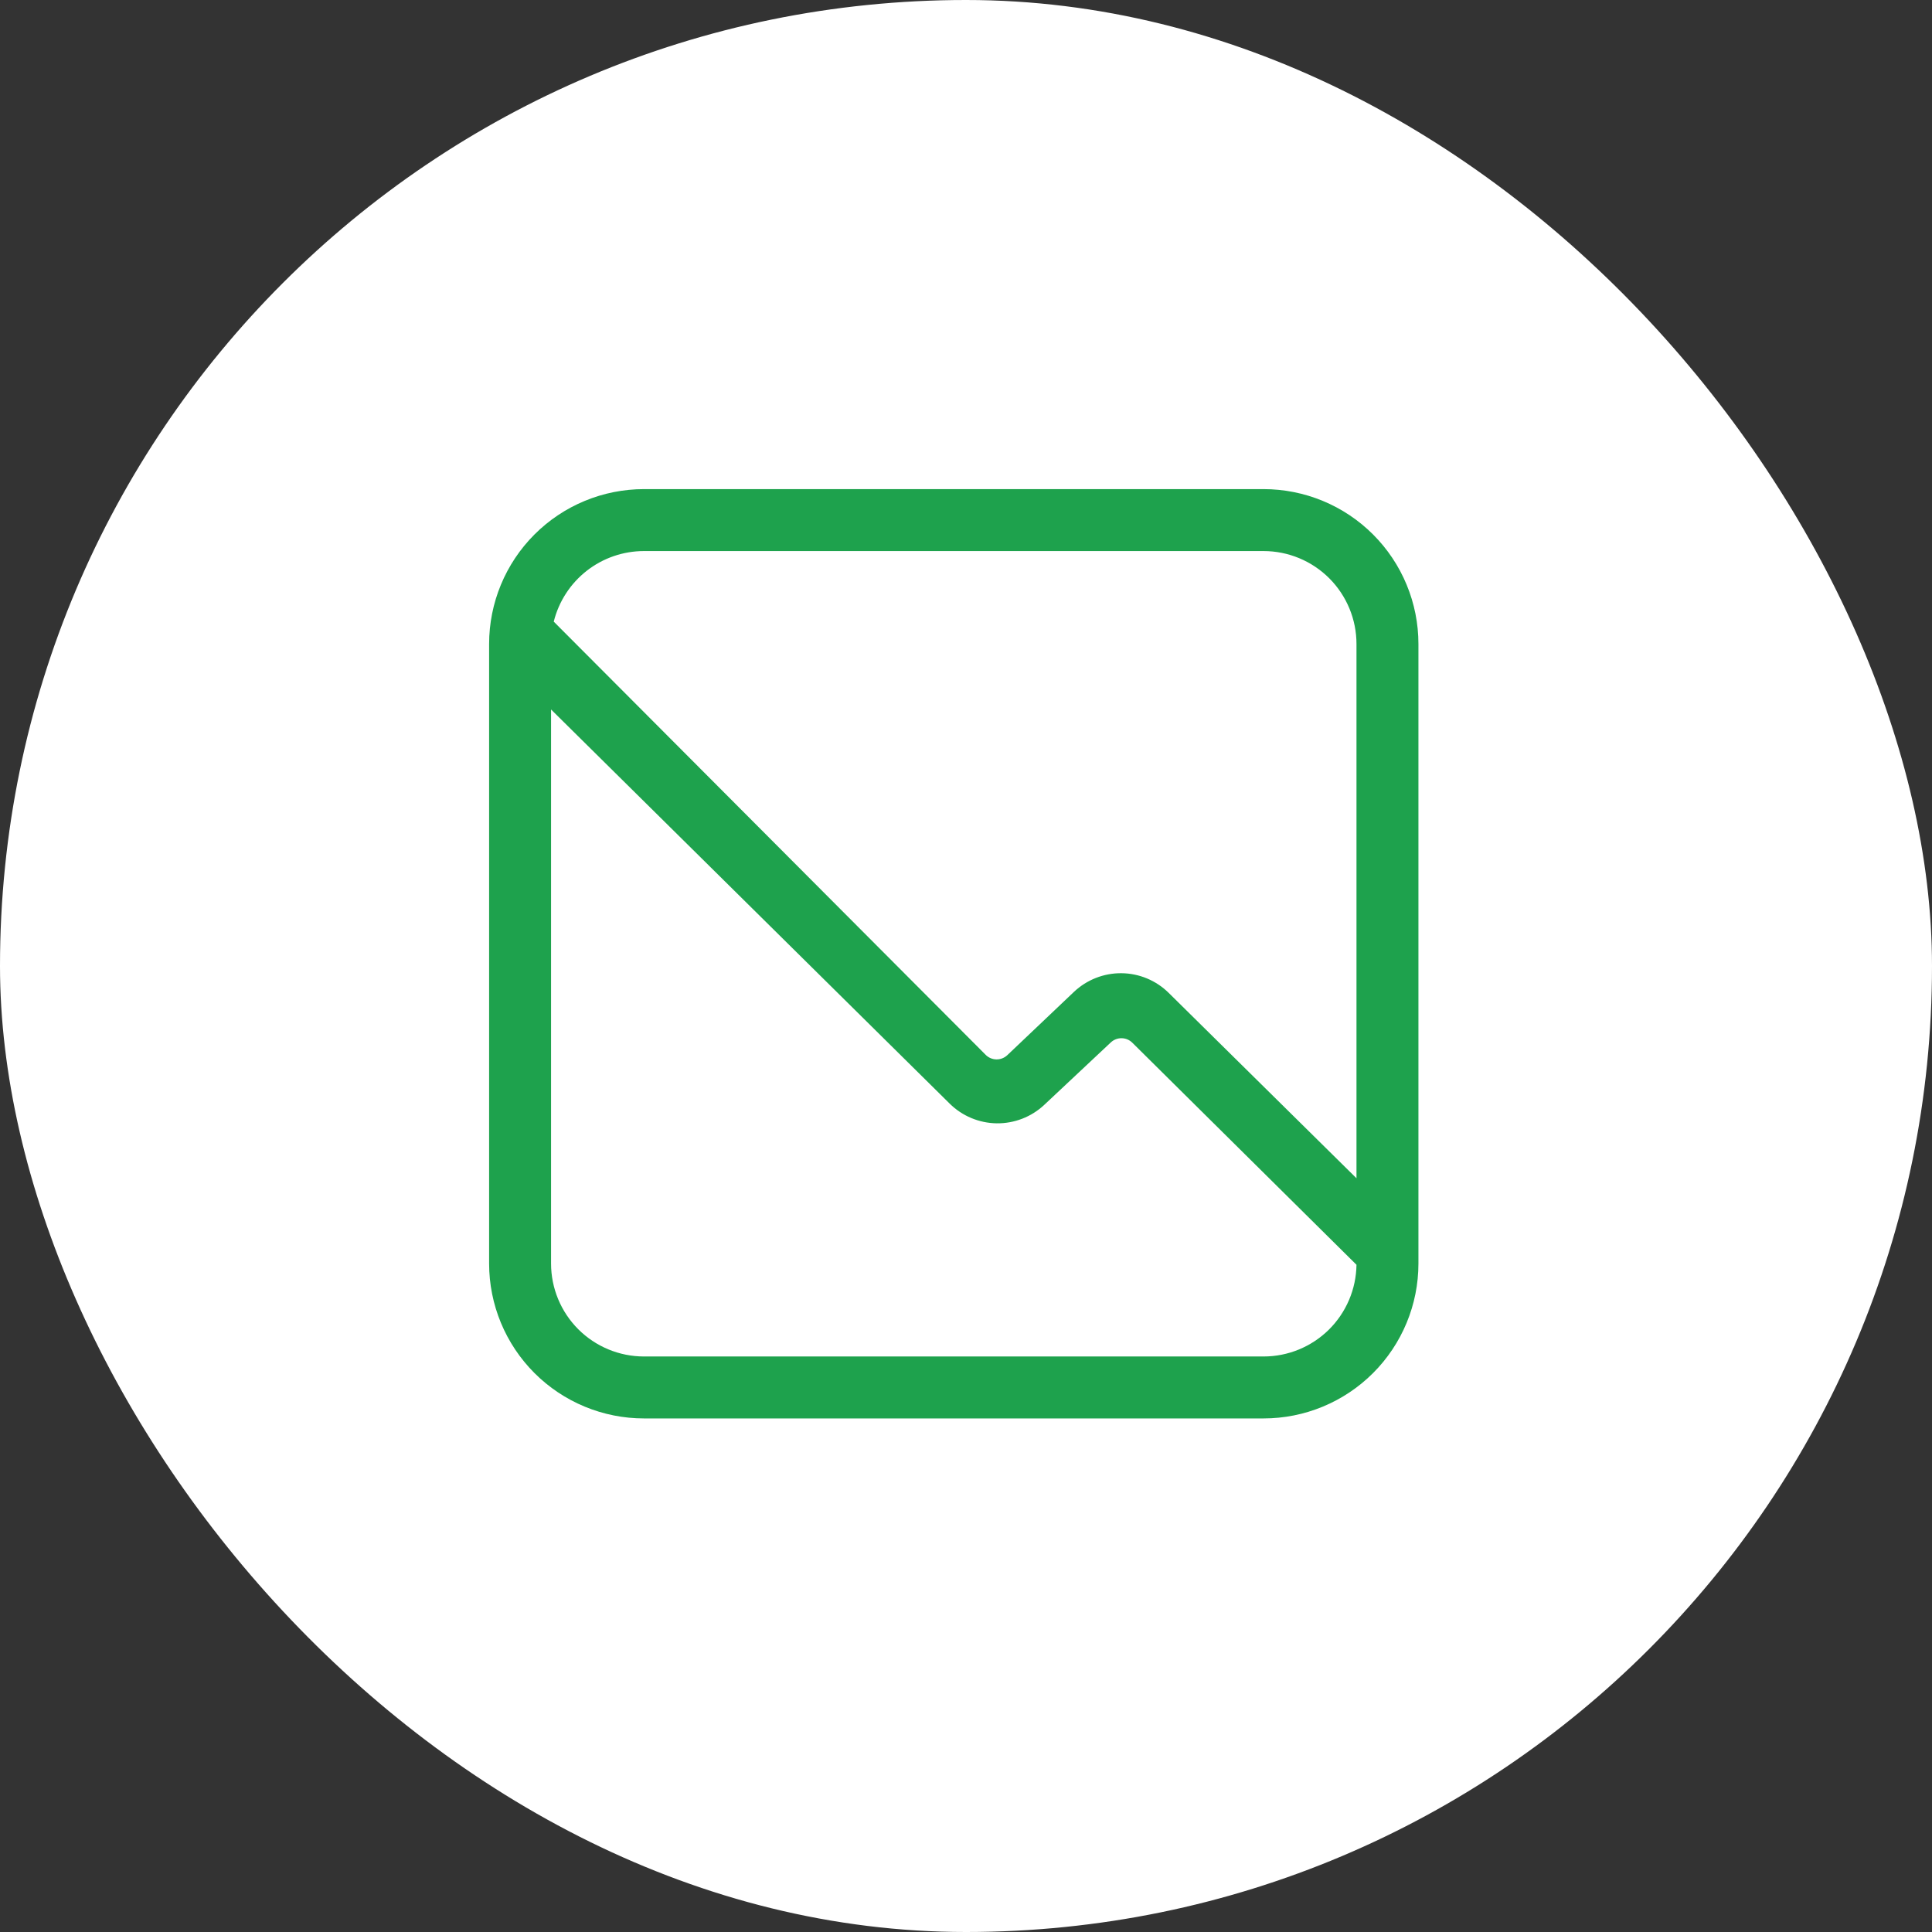
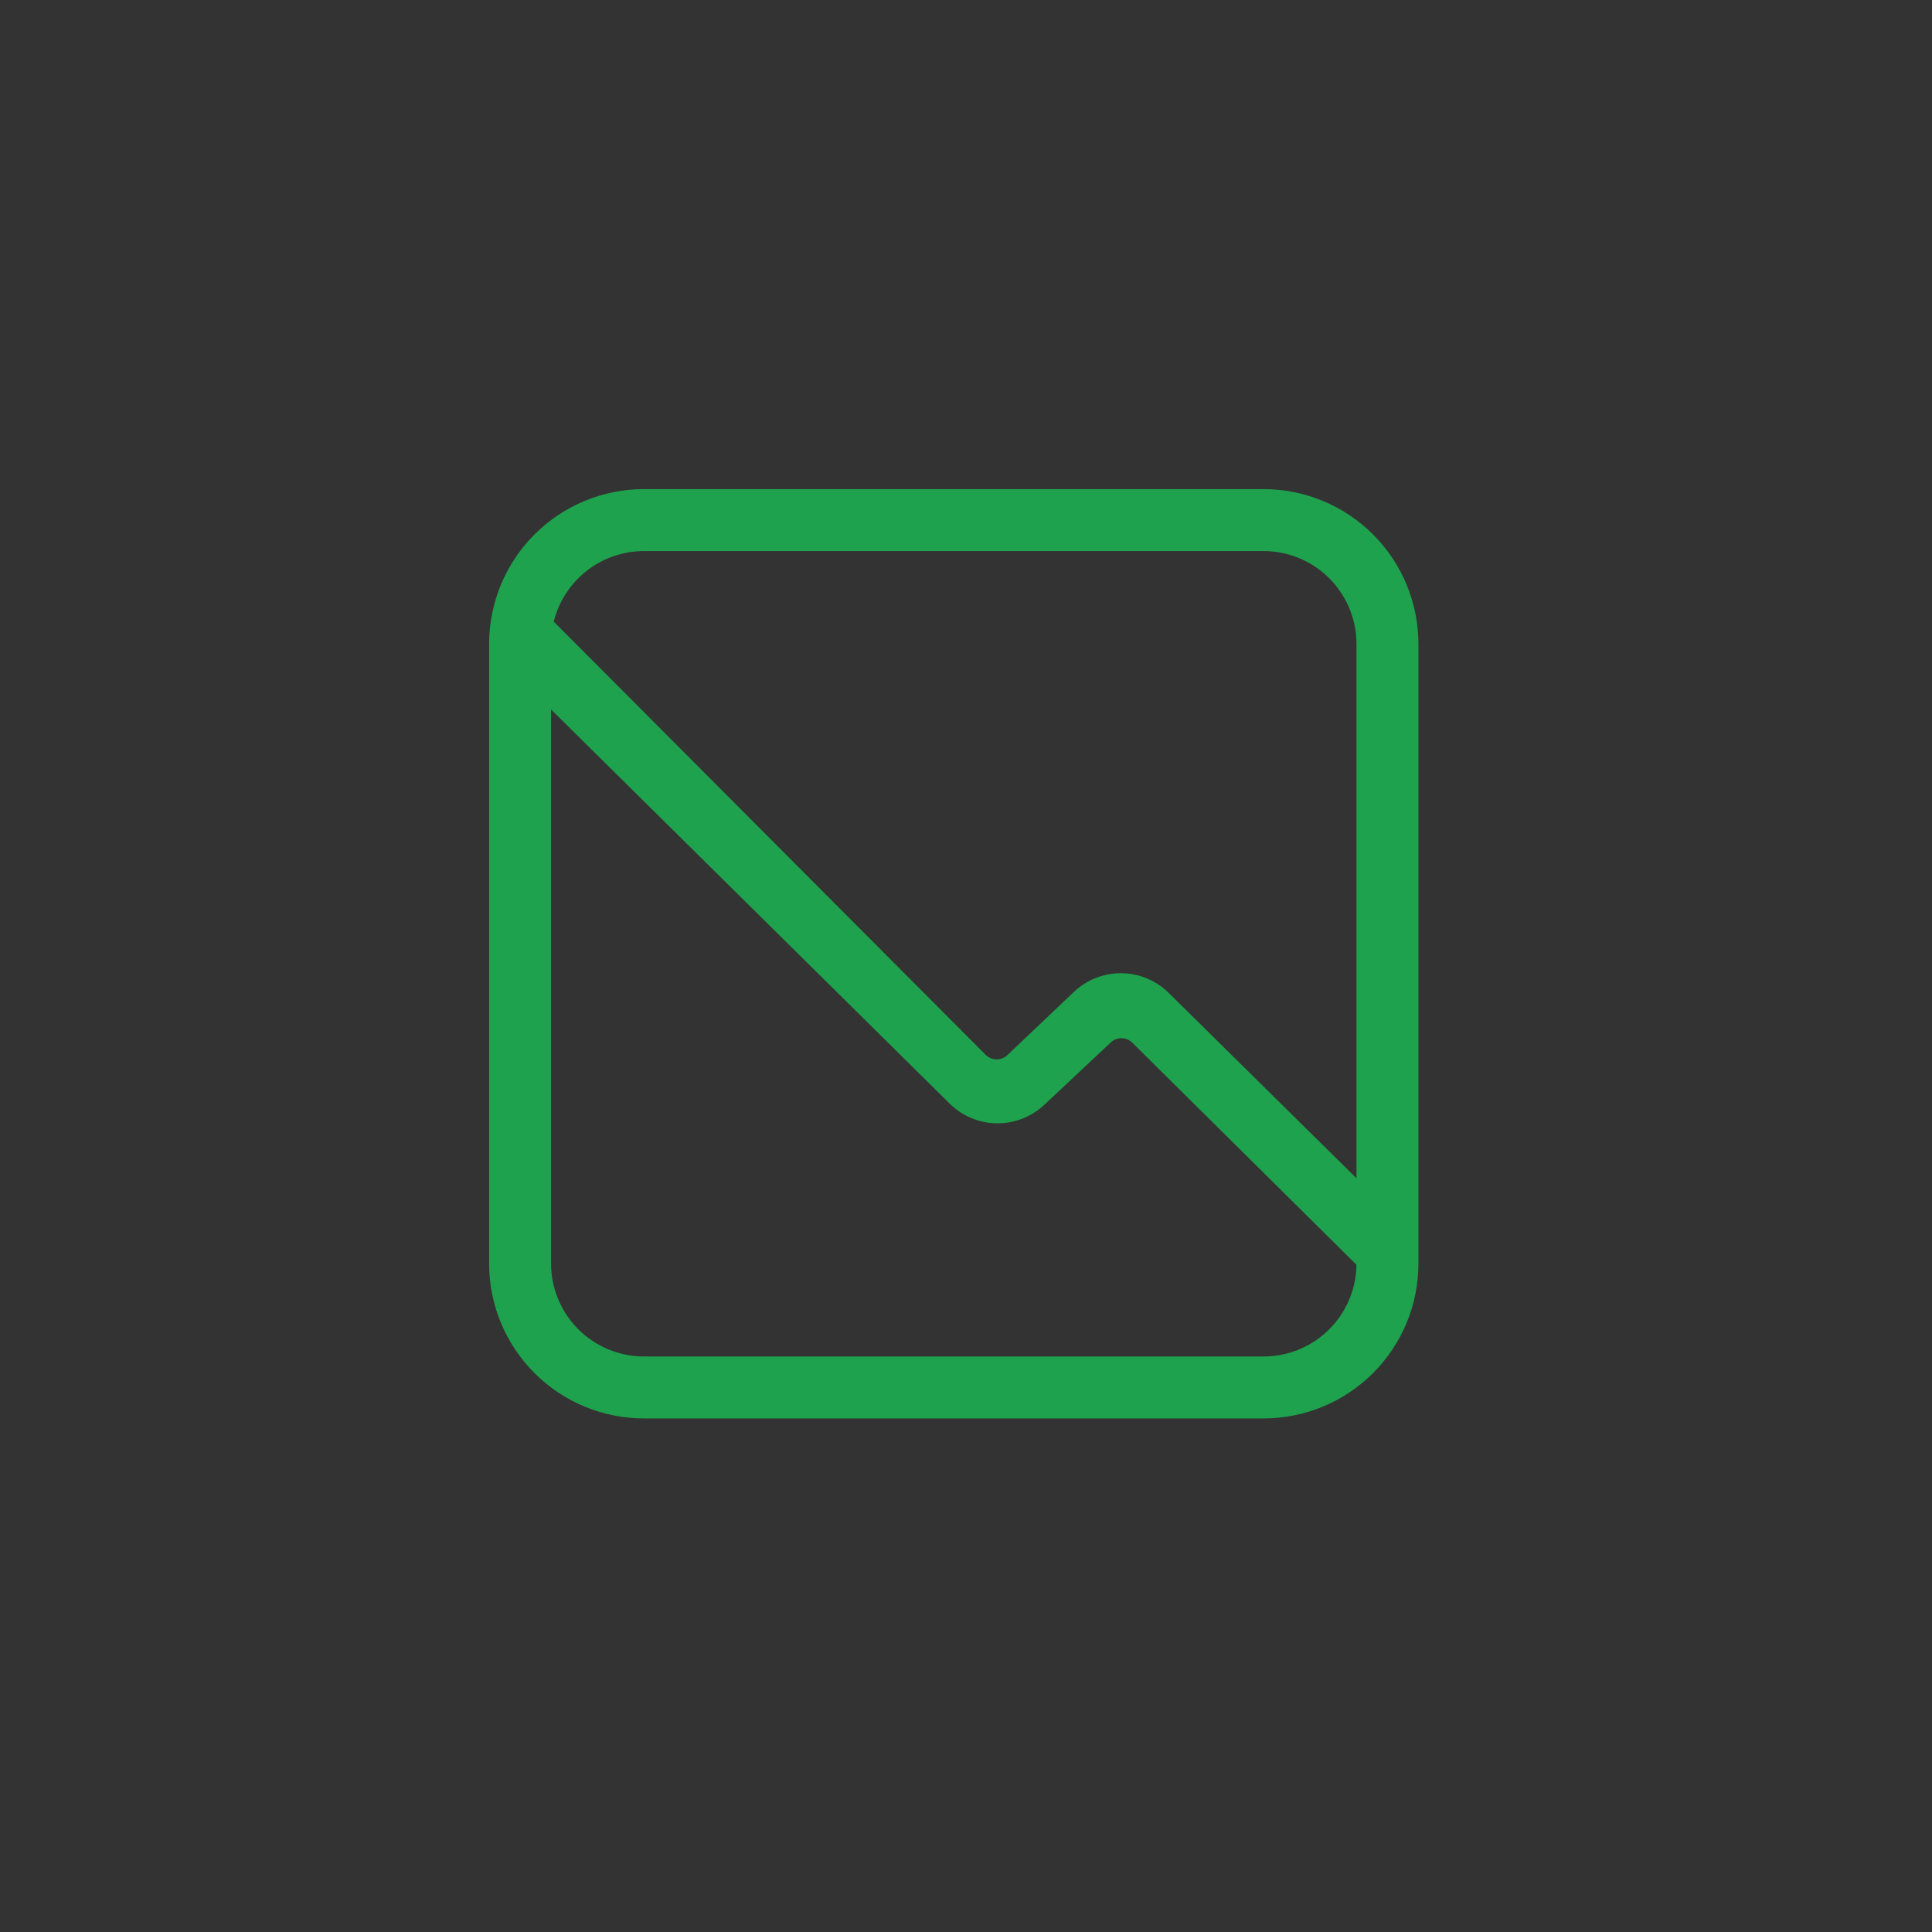
<svg xmlns="http://www.w3.org/2000/svg" width="79" height="79" viewBox="0 0 79 79" fill="none">
  <rect x="0" y="0" width="79" height="79" fill="#333333" stroke="none" />
-   <rect width="79" height="79" rx="39.5" fill="white" />
  <path d="M26.333 20C25.502 20 24.678 20.164 23.91 20.482C23.141 20.8 22.443 21.267 21.855 21.855C20.667 23.043 20 24.654 20 26.333V51.667C20 53.346 20.667 54.957 21.855 56.145C22.443 56.733 23.141 57.2 23.91 57.518C24.678 57.836 25.502 58 26.333 58H51.667C53.346 58 54.957 57.333 56.145 56.145C57.333 54.957 58 53.346 58 51.667V26.333C58 25.502 57.836 24.678 57.518 23.91C57.2 23.141 56.733 22.443 56.145 21.855C55.557 21.267 54.859 20.8 54.09 20.482C53.322 20.164 52.498 20 51.667 20H26.333ZM22.643 25.419C22.848 24.595 23.323 23.863 23.991 23.34C24.66 22.817 25.484 22.533 26.333 22.533H51.667C52.675 22.533 53.641 22.934 54.354 23.646C55.066 24.359 55.467 25.326 55.467 26.333V48.179L47.788 40.599C47.273 40.09 46.581 39.802 45.858 39.795C45.135 39.788 44.437 40.063 43.912 40.56L41.189 43.146C41.069 43.259 40.909 43.322 40.744 43.319C40.579 43.317 40.421 43.25 40.305 43.133L22.643 25.419ZM22.533 29.011L38.833 45.128C39.346 45.635 40.035 45.923 40.755 45.933C41.476 45.942 42.173 45.672 42.699 45.179L45.422 42.624C45.542 42.512 45.7 42.45 45.864 42.453C46.028 42.455 46.185 42.521 46.301 42.637L55.467 51.717C55.453 52.716 55.047 53.67 54.336 54.372C53.625 55.073 52.666 55.467 51.667 55.467H26.333C25.326 55.467 24.359 55.066 23.646 54.354C22.934 53.641 22.533 52.675 22.533 51.667V29.011Z" fill="#1EA24D" />
</svg>